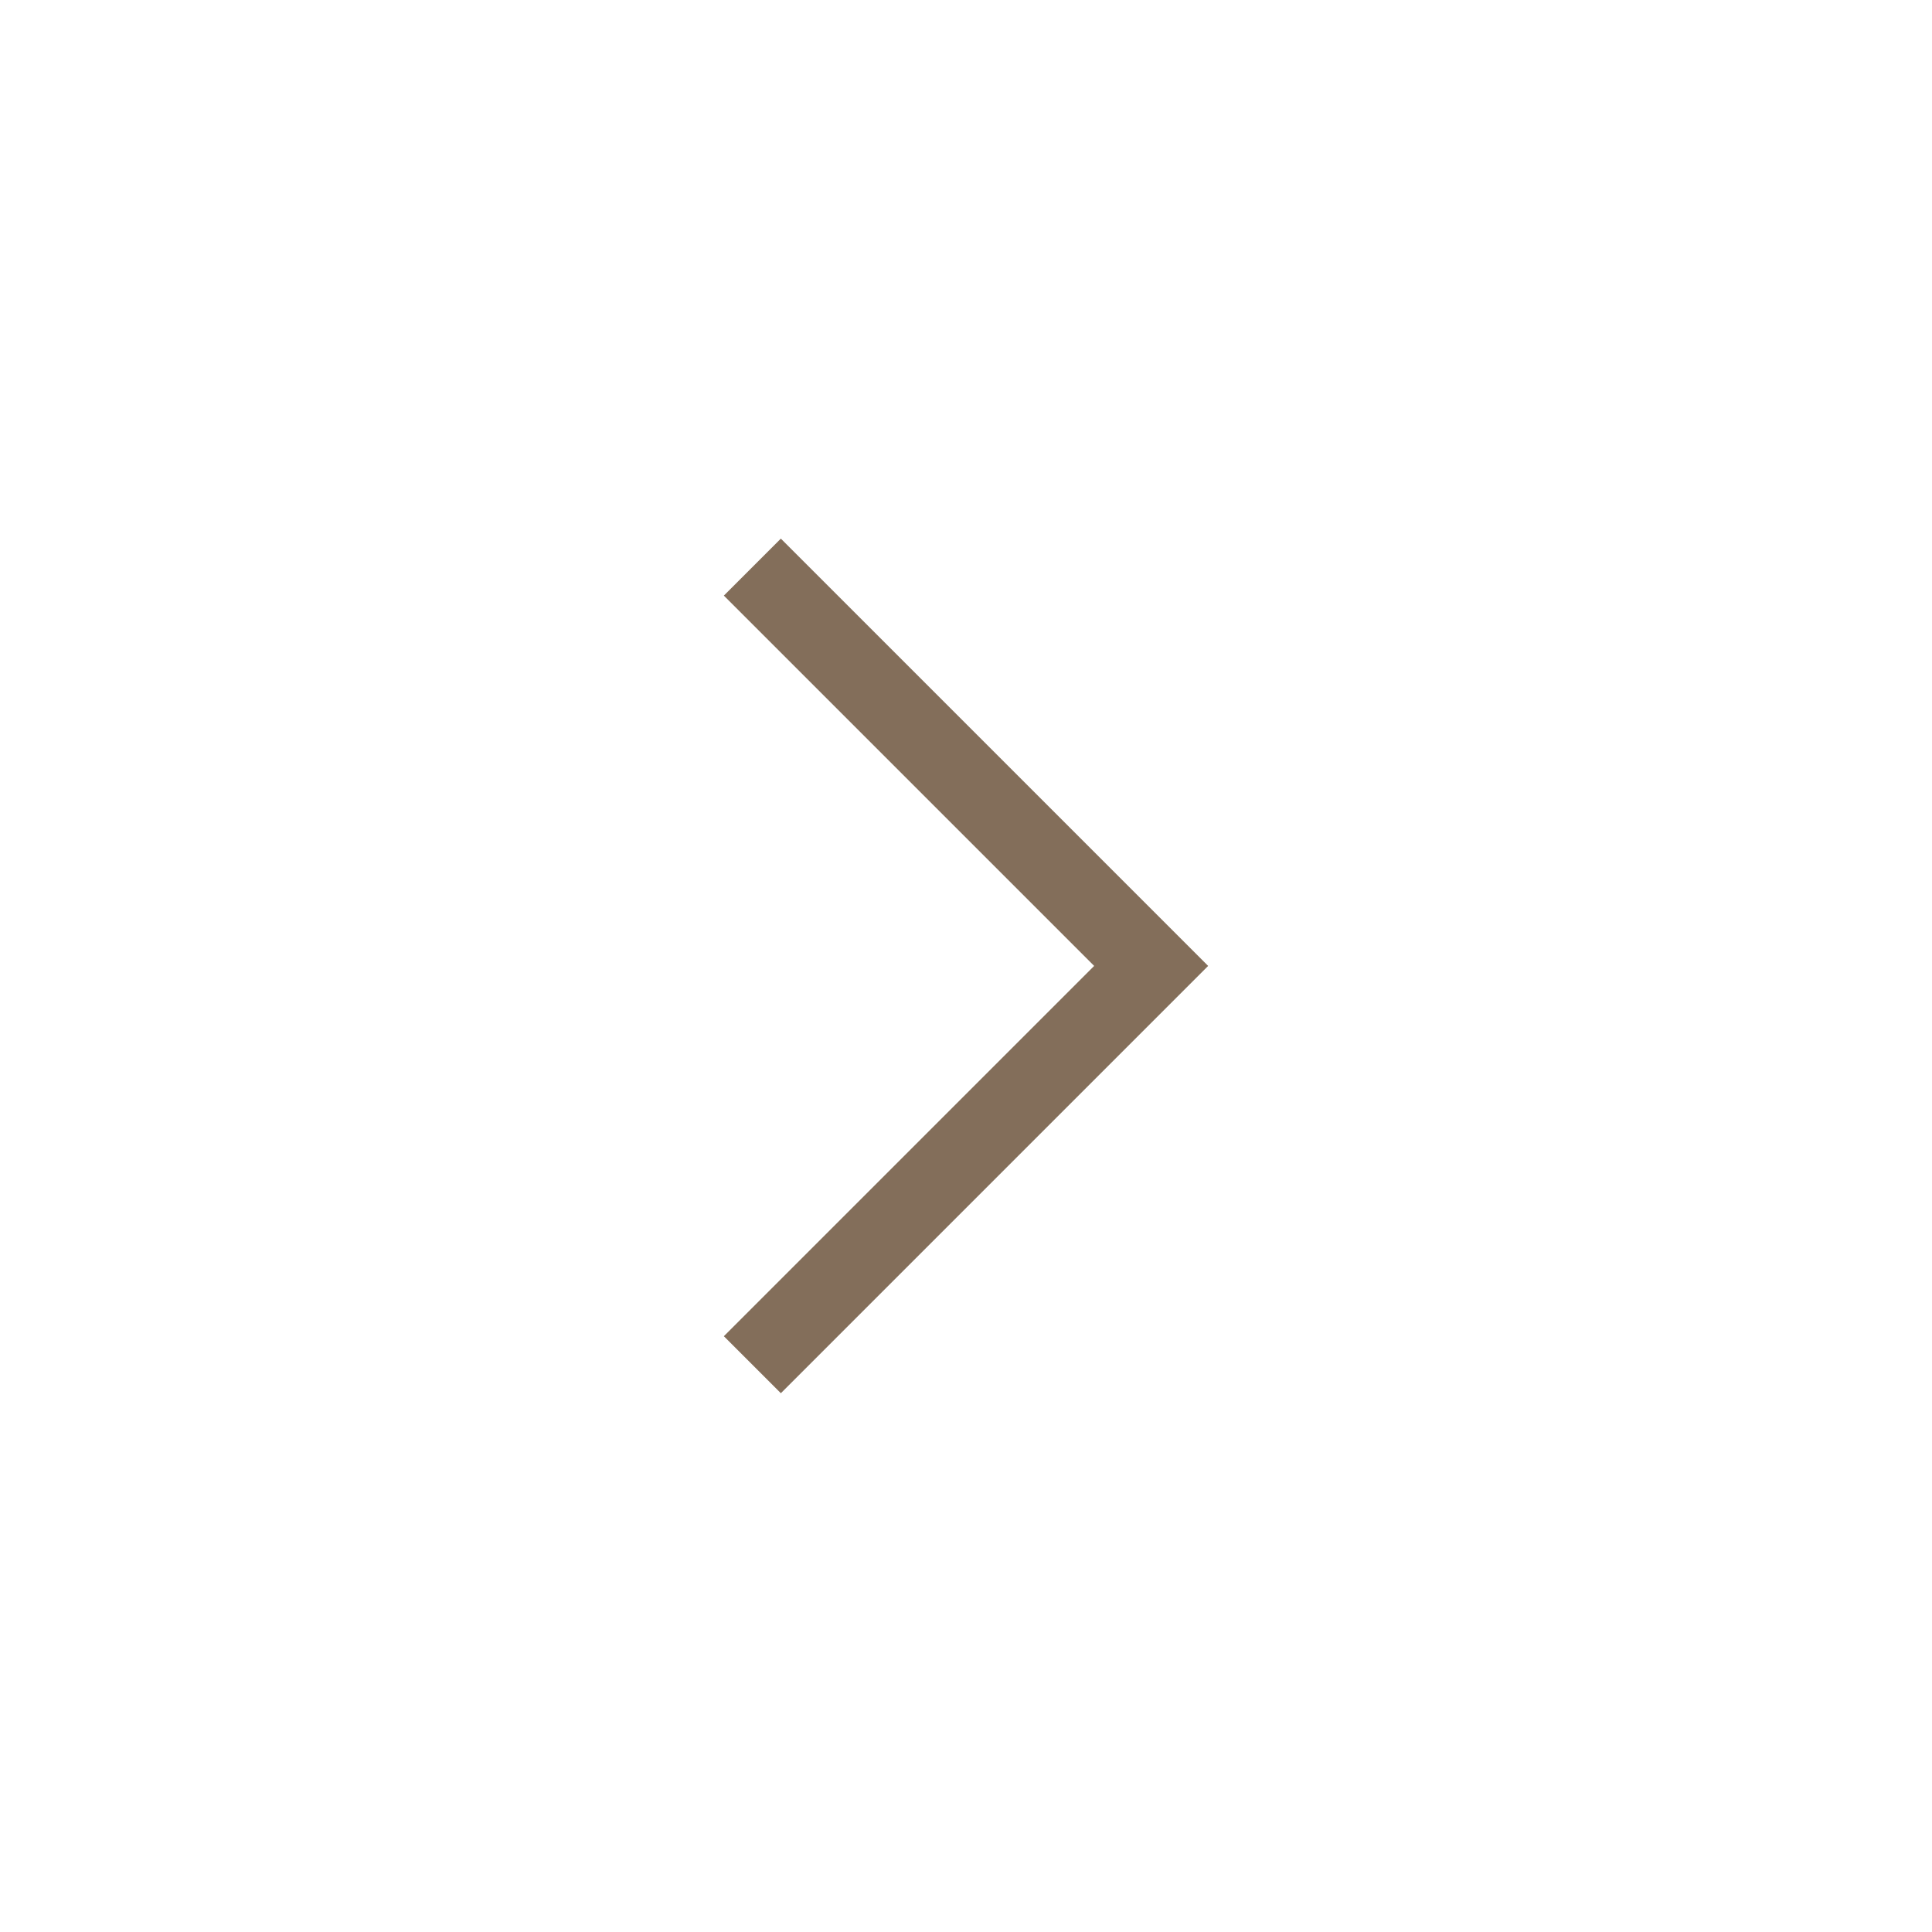
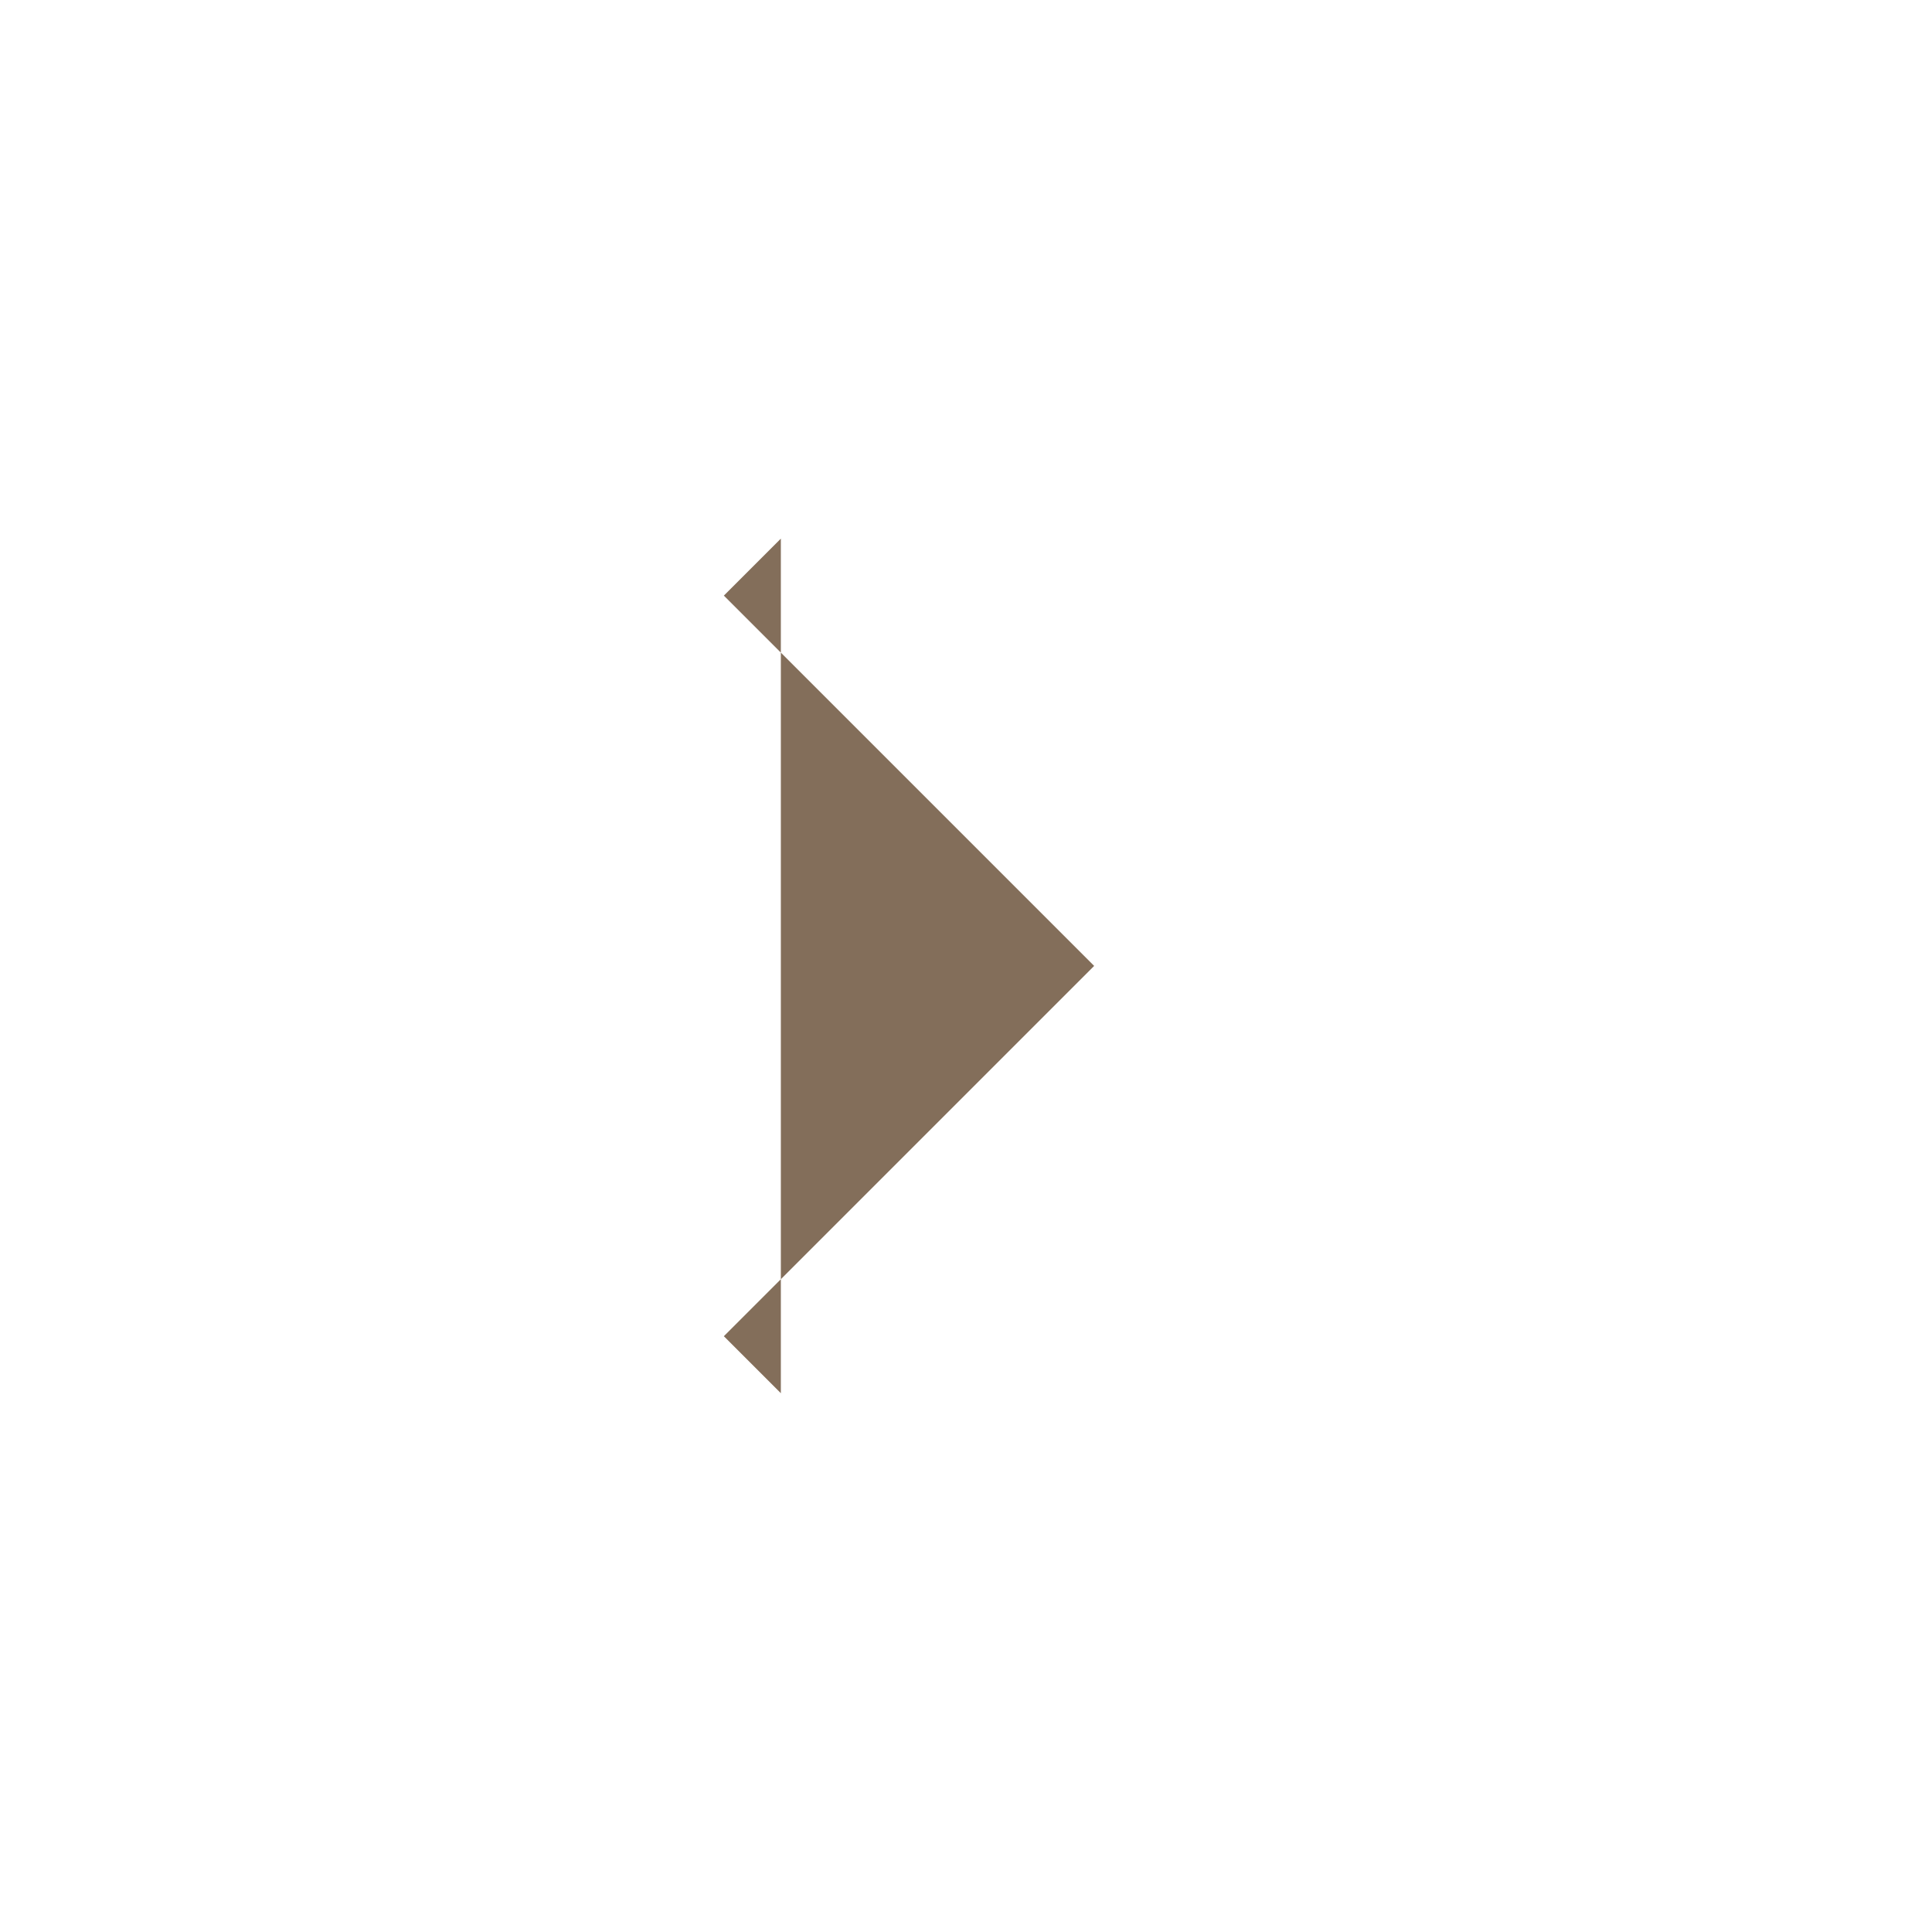
<svg xmlns="http://www.w3.org/2000/svg" width="24" height="24" viewBox="0 0 24 24" fill="none">
-   <path d="M13.592 11.999L8.992 7.399L9.7 6.691L15.008 11.999L9.7 17.307L8.992 16.599L13.592 11.999Z" fill="#836E5A" />
+   <path d="M13.592 11.999L8.992 7.399L9.7 6.691L9.7 17.307L8.992 16.599L13.592 11.999Z" fill="#836E5A" />
</svg>